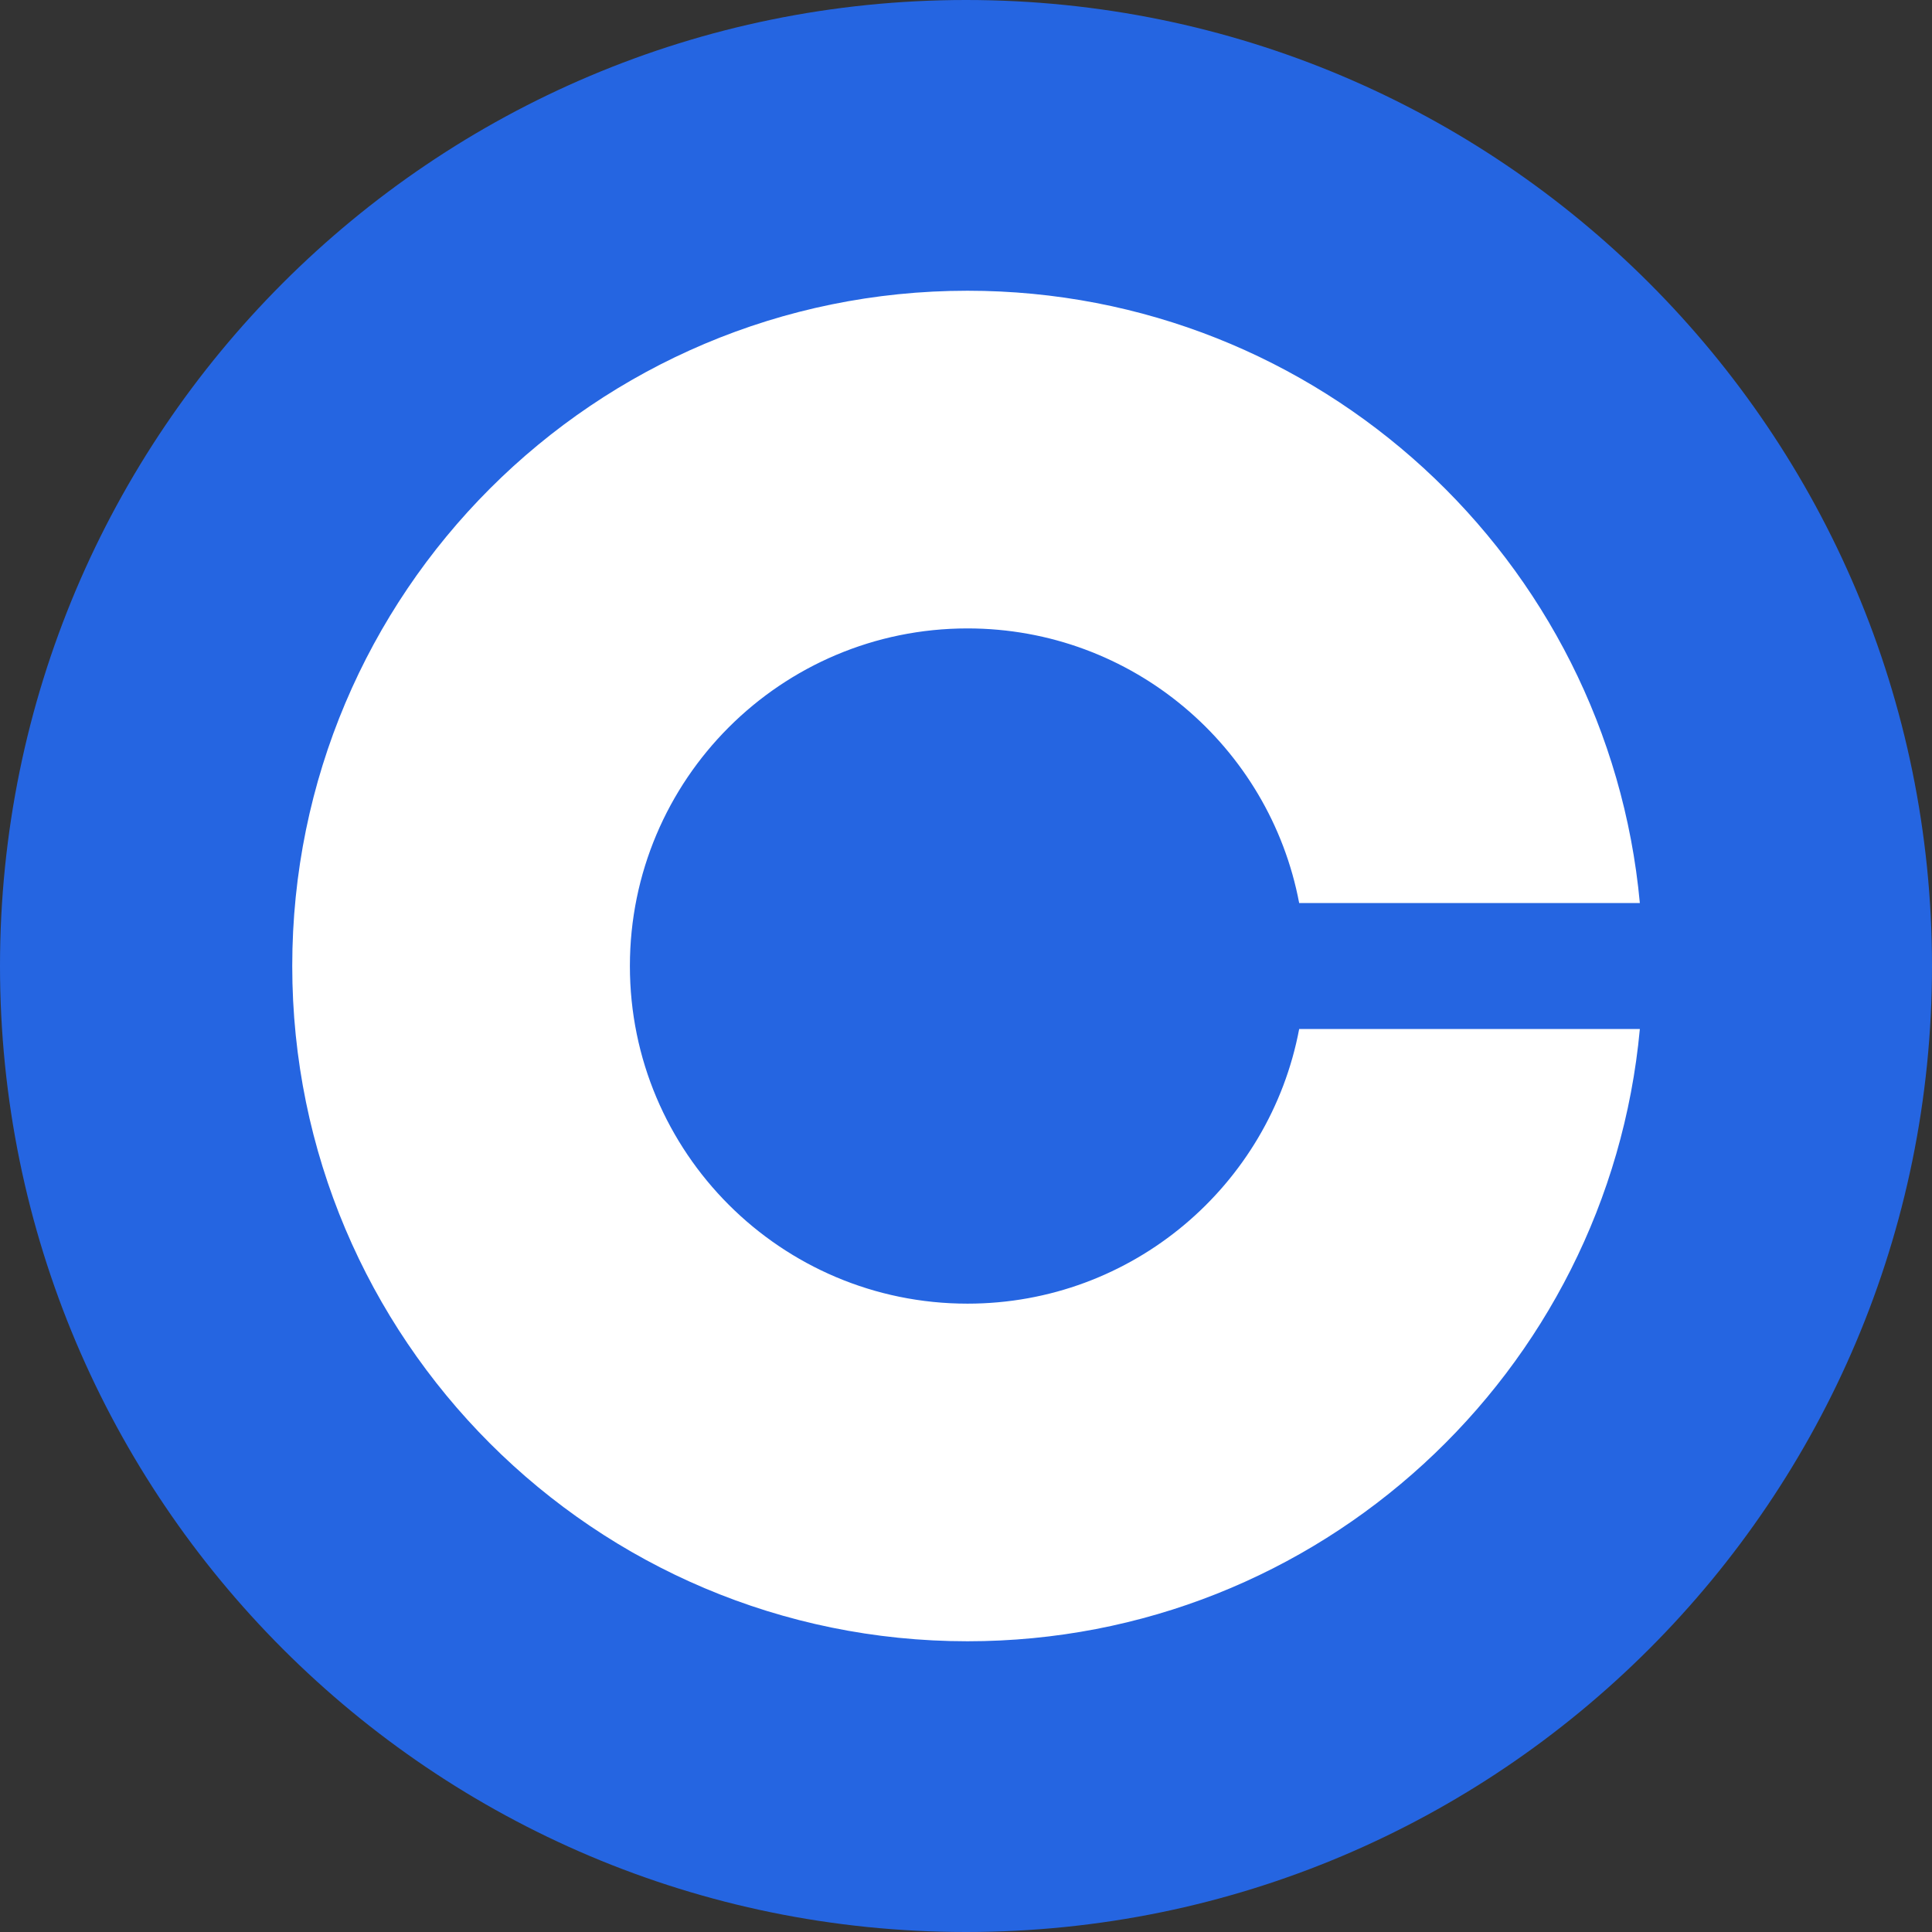
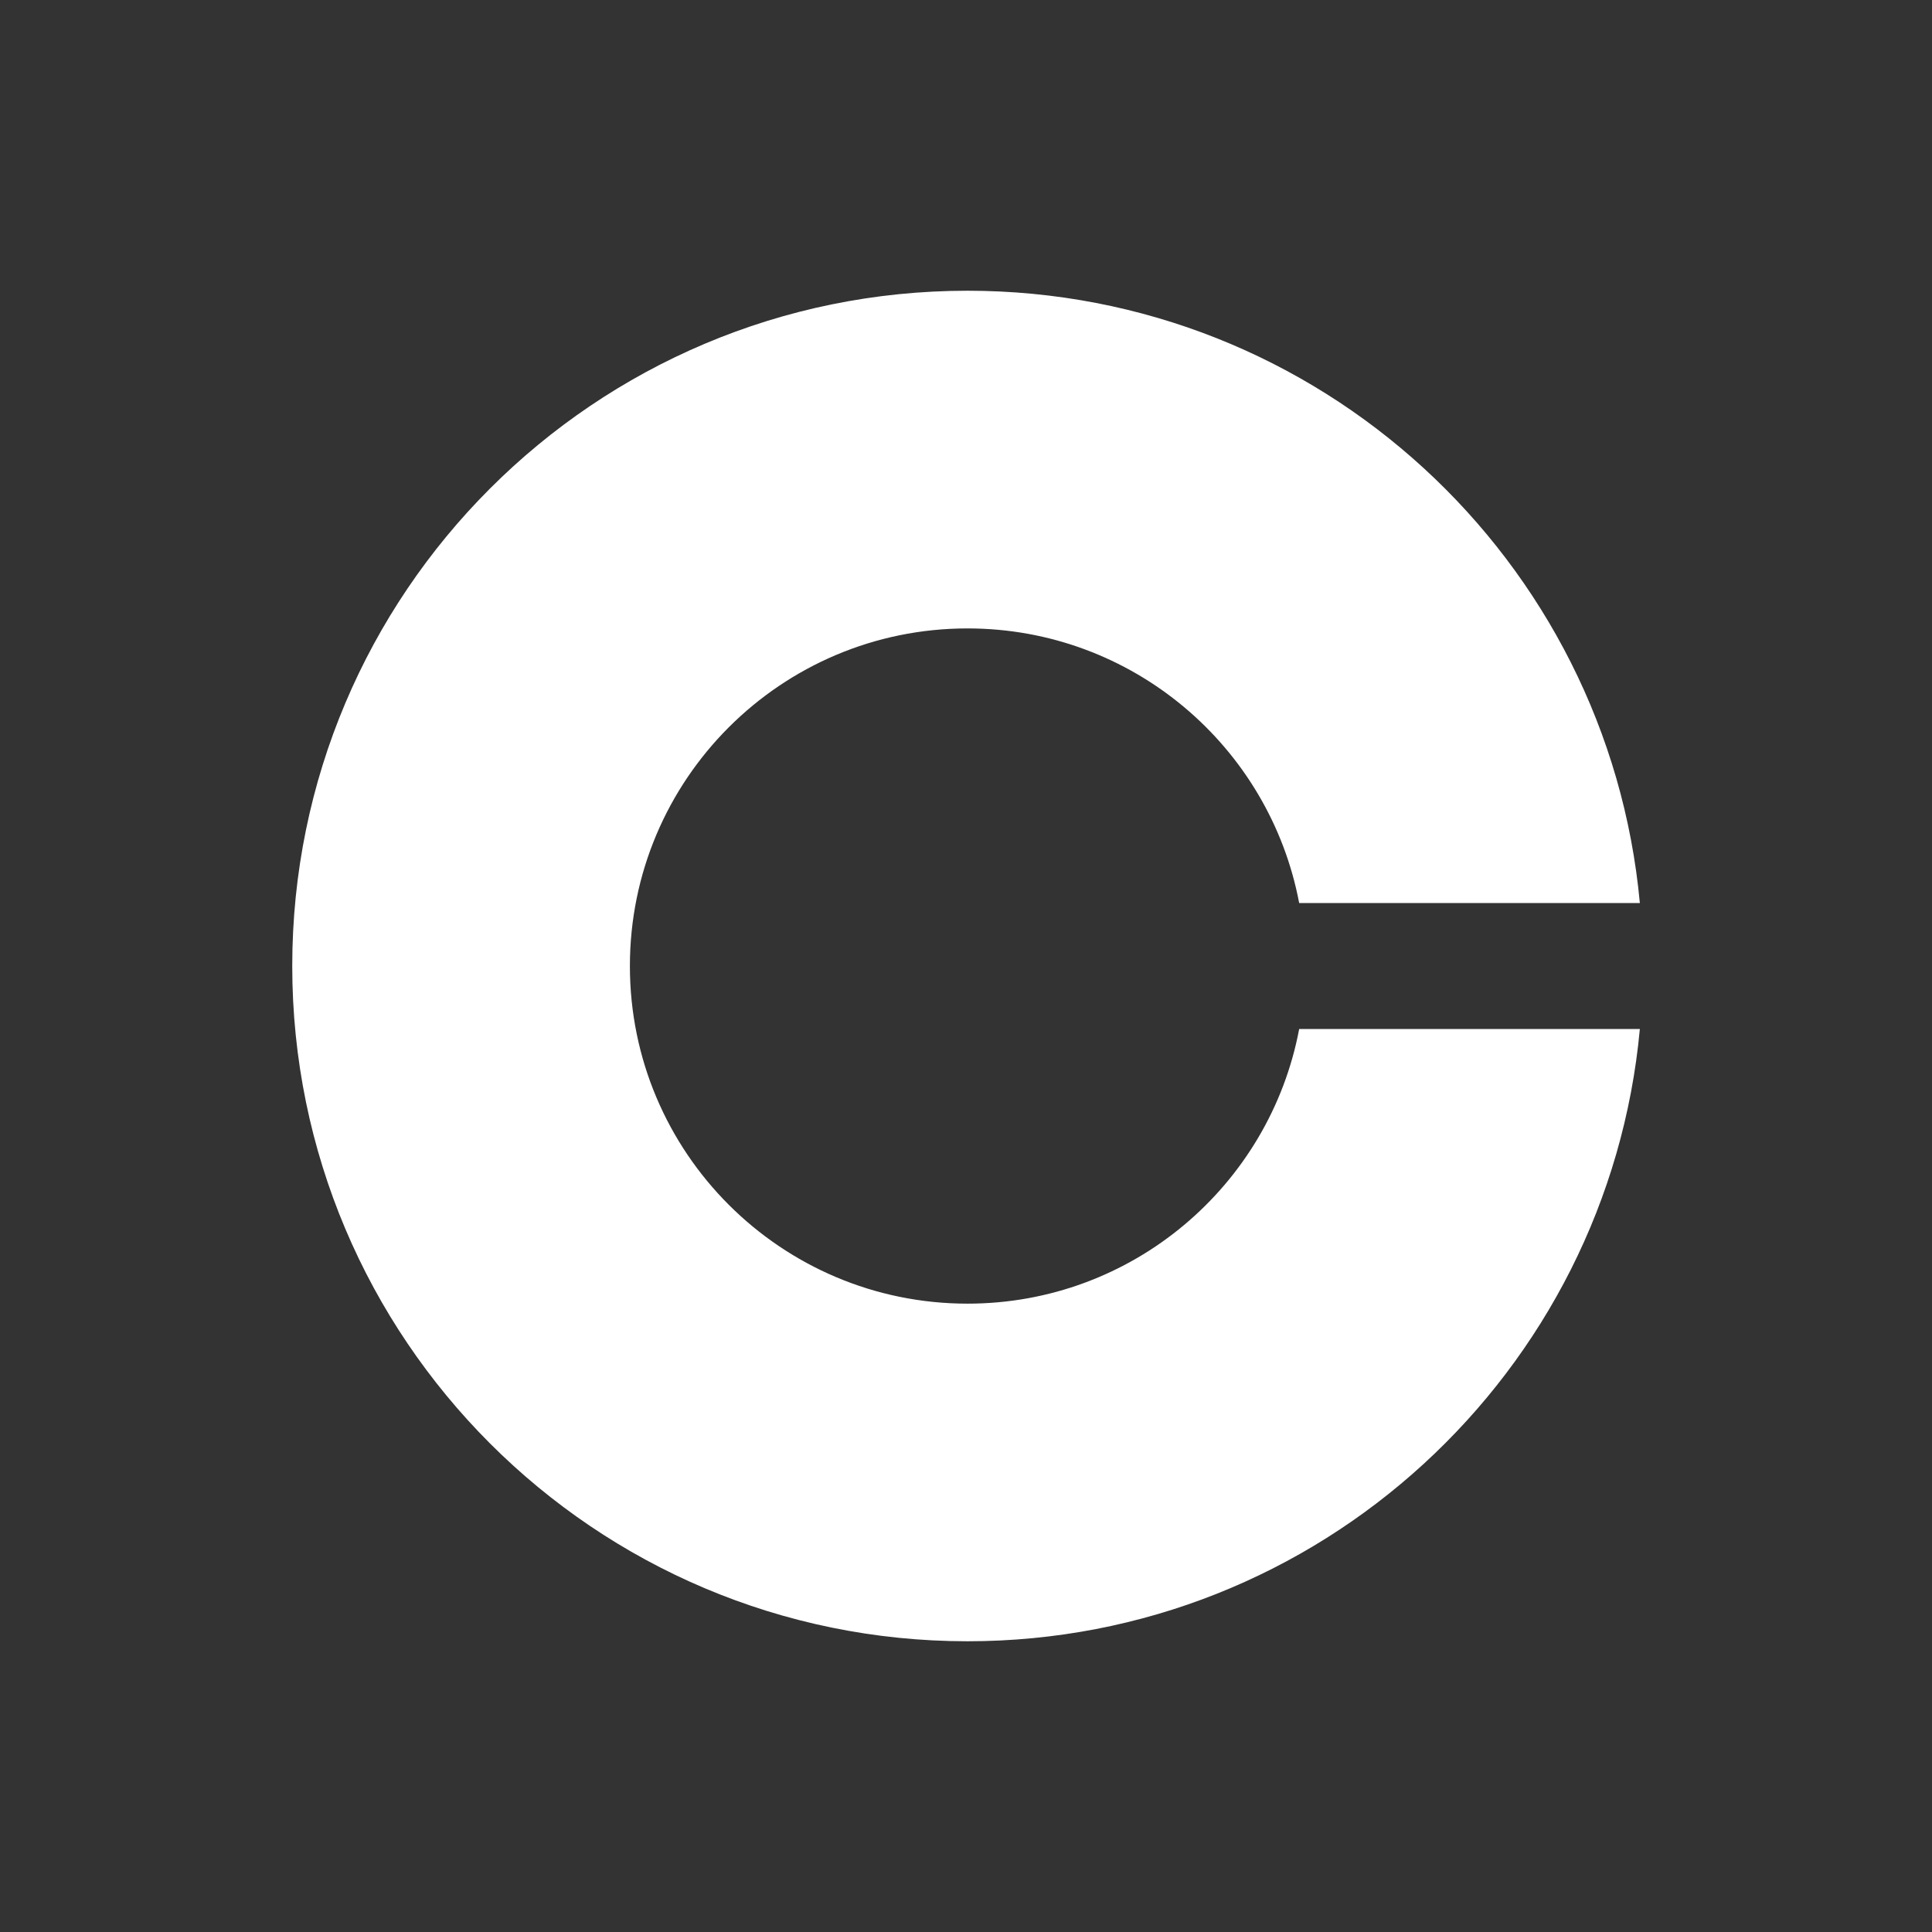
<svg xmlns="http://www.w3.org/2000/svg" width="60" height="60" fill="none">
  <rect width="100%" height="100%" fill="#333333" stroke="none" />
-   <path d="M30 60c16.569 0 30-13.431 30-30S46.569 0 30 0 0 13.431 0 30s13.431 30 30 30z" fill="#2565e1" />
  <path d="M40.347 31.957c-.916 4.856-5.178 8.529-10.3 8.529-5.792 0-10.485-4.694-10.485-10.485s4.694-10.485 10.485-10.485c5.122 0 9.383 3.674 10.3 8.529h10.58C49.941 17.379 40.969 9.029 30.047 9.029c-11.583 0-20.971 9.39-20.971 20.971S18.466 50.971 30.047 50.971c10.922 0 19.894-8.35 20.88-19.014H40.347z" fill="#fff" />
</svg>